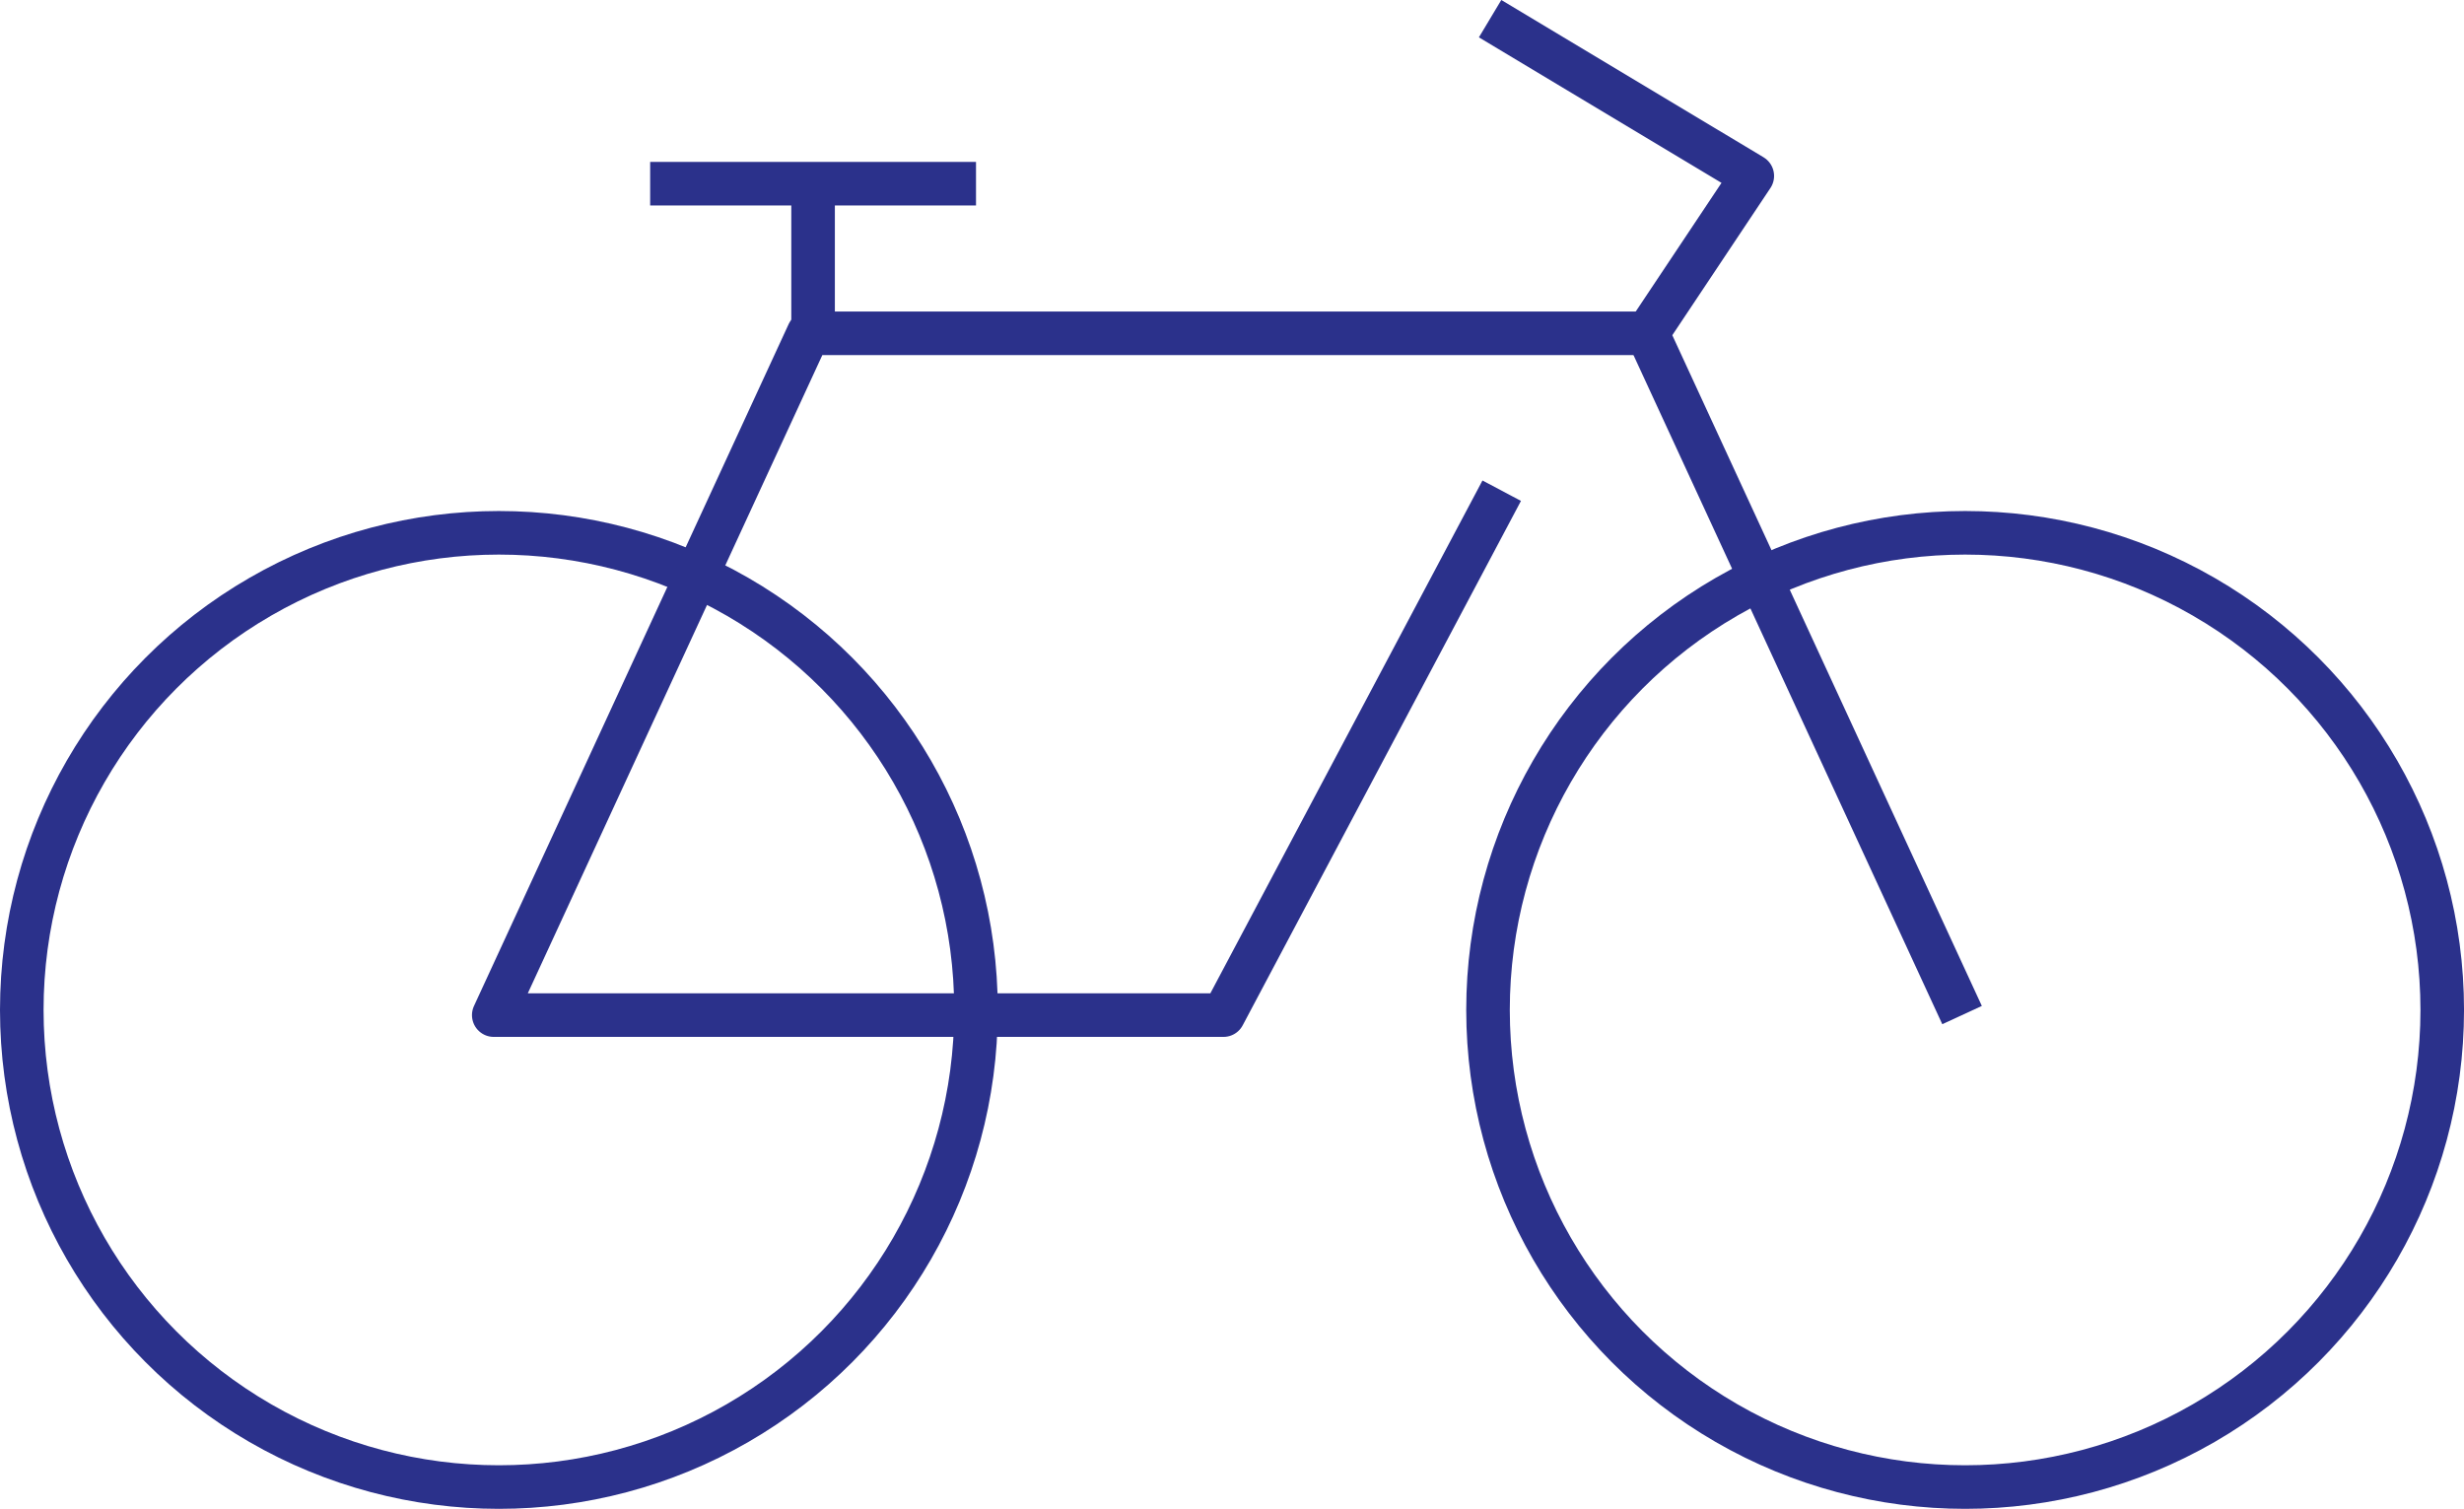
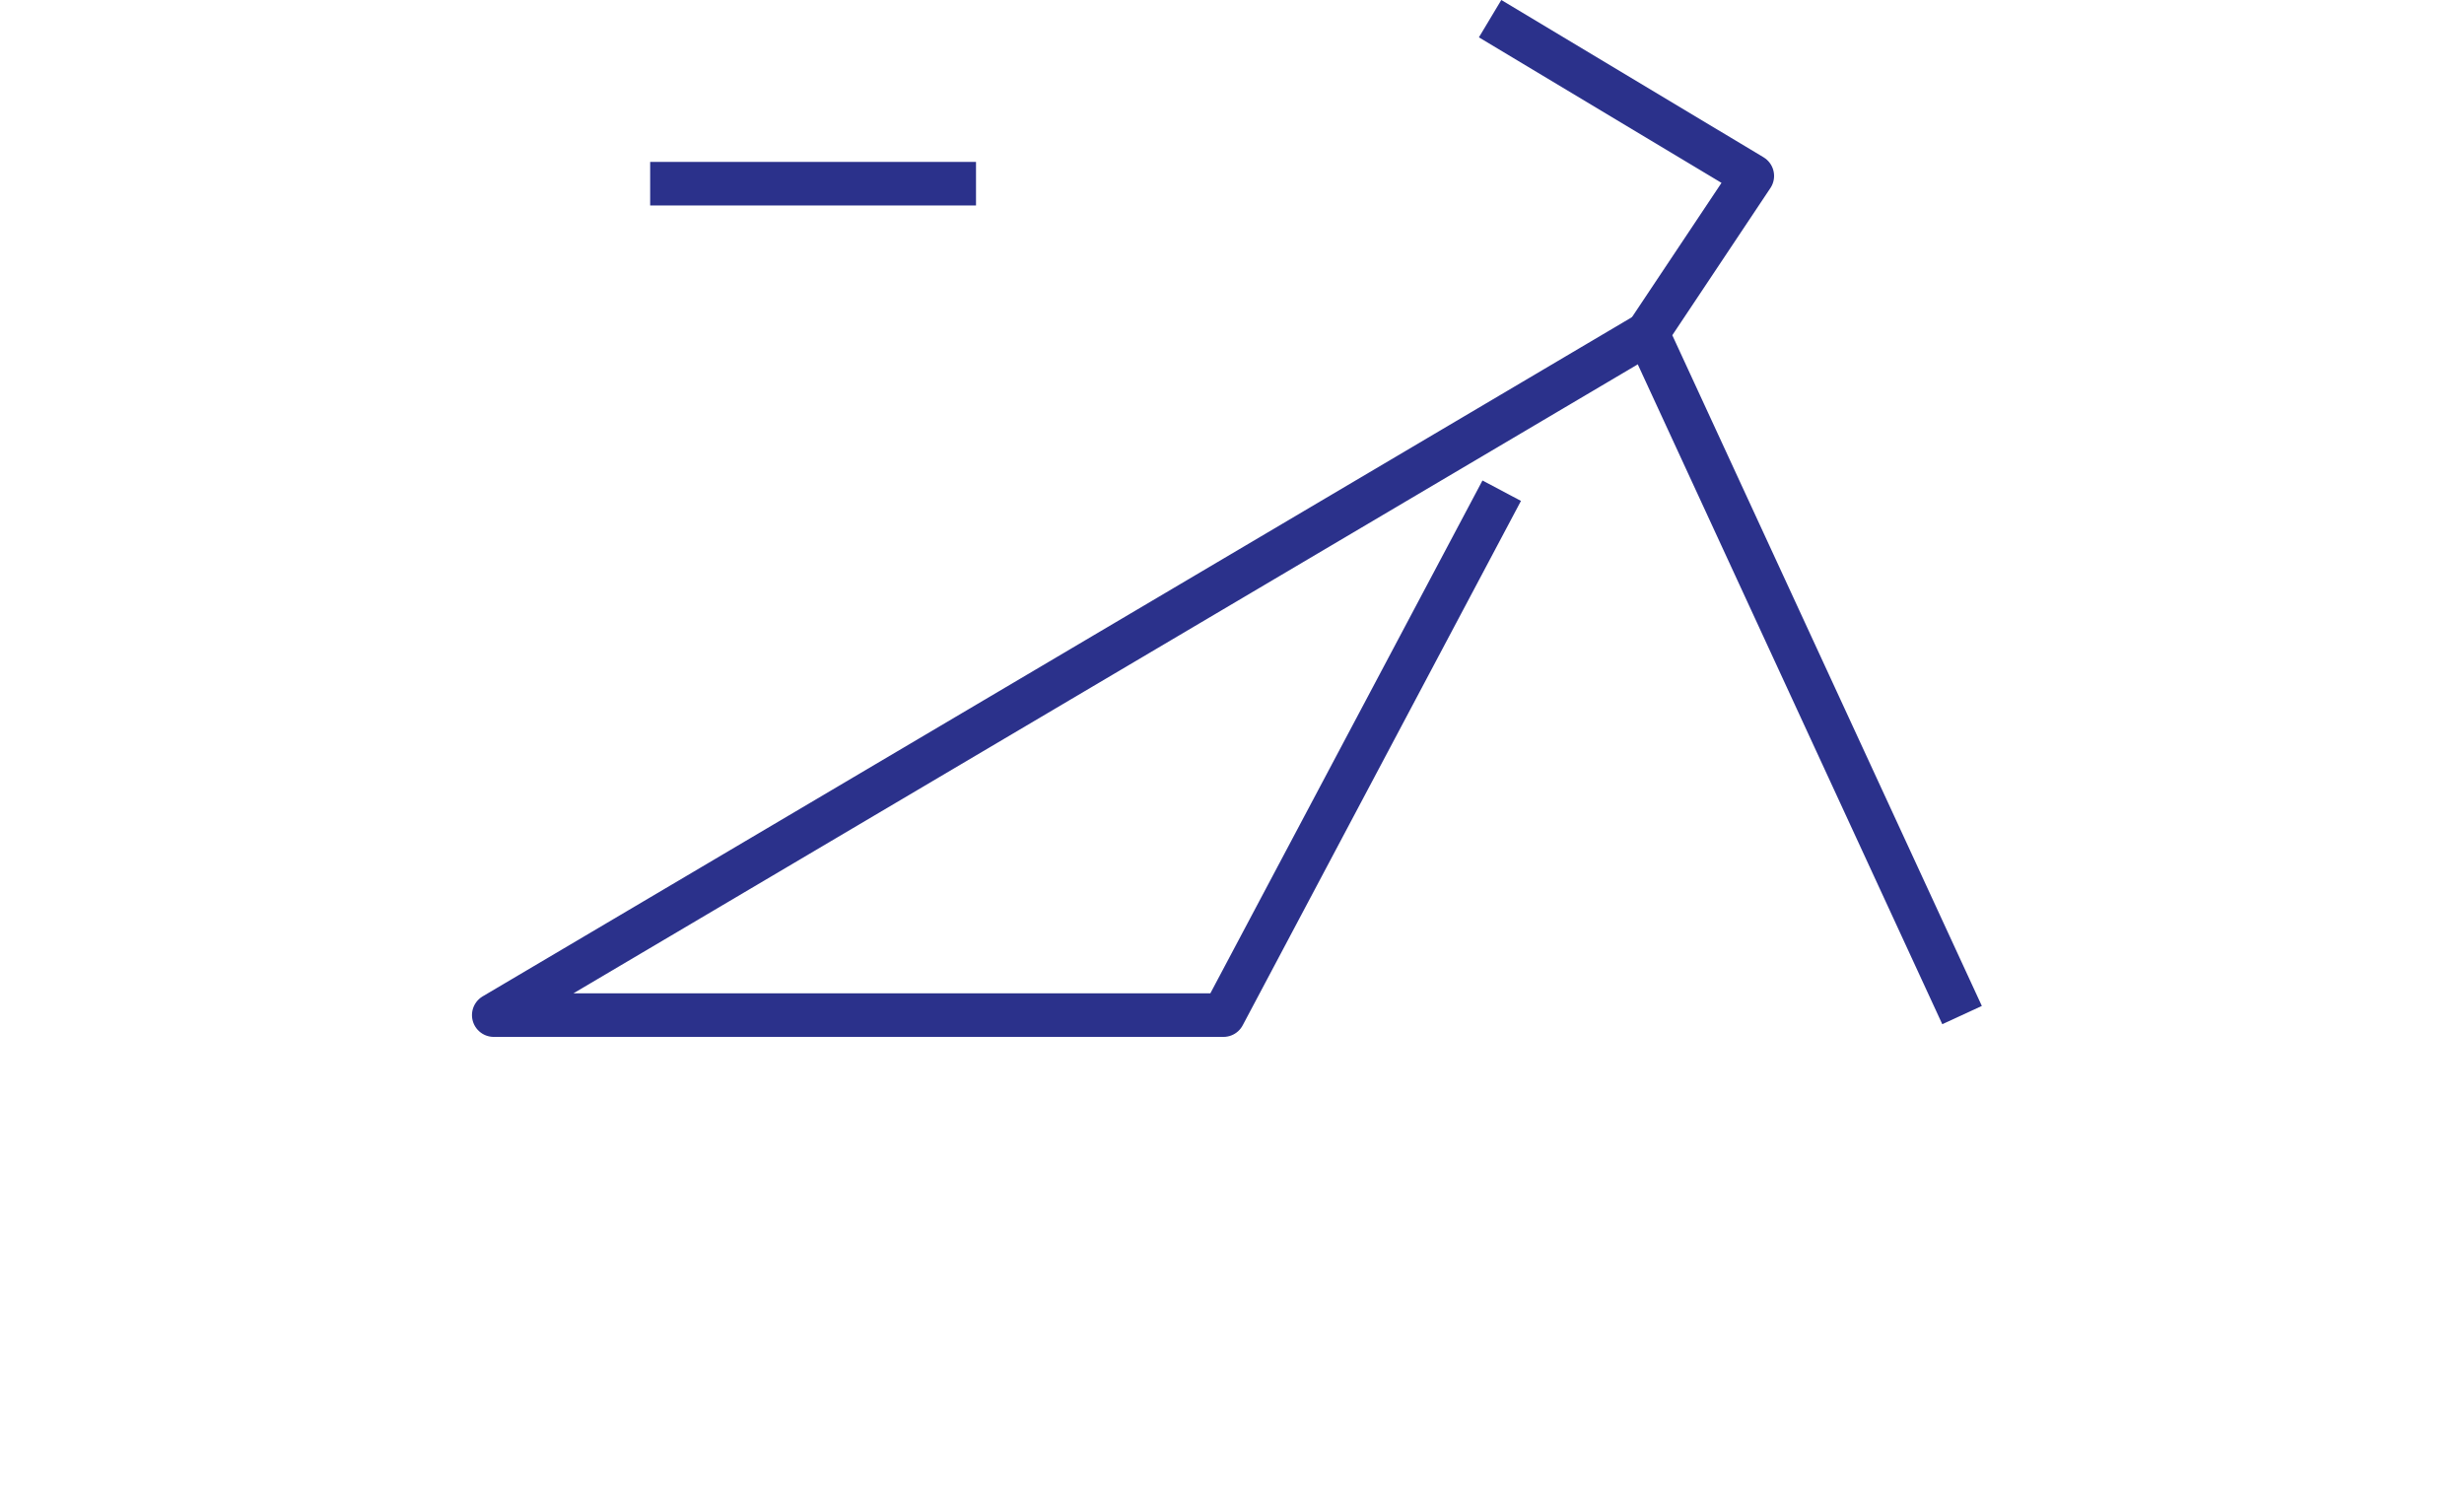
<svg xmlns="http://www.w3.org/2000/svg" width="113.121" height="69.267" viewBox="0 0 113.121 69.267">
  <g id="Group_525" data-name="Group 525" transform="translate(-368 -215.143)">
-     <circle id="Ellipse_18" data-name="Ellipse 18" cx="21.904" cy="21.904" r="21.904" transform="translate(436.314 239.603)" fill="none" stroke="#2b318b" stroke-linejoin="round" stroke-width="2" />
-     <circle id="Ellipse_19" data-name="Ellipse 19" cx="21.904" cy="21.904" r="21.904" transform="translate(369 239.603)" fill="none" stroke="#2b318b" stroke-linejoin="round" stroke-width="2" />
    <path id="Path_411" data-name="Path 411" d="M418.667,261.743l-14.445-31.3,4.815-7.223L397,216" transform="translate(39.41 0)" fill="none" stroke="#2b318b" stroke-linejoin="round" stroke-width="2" />
-     <path id="Path_412" data-name="Path 412" d="M430.965,222h-38.52L378,253.3h33.5l12.775-24.075" transform="translate(12.668 8.445)" fill="none" stroke="#2b318b" stroke-linejoin="round" stroke-width="2" />
-     <line id="Line_118" data-name="Line 118" y1="6.411" transform="translate(405.328 223.576)" fill="none" stroke="#2b318b" stroke-linejoin="round" stroke-width="2" />
+     <path id="Path_412" data-name="Path 412" d="M430.965,222L378,253.3h33.5l12.775-24.075" transform="translate(12.668 8.445)" fill="none" stroke="#2b318b" stroke-linejoin="round" stroke-width="2" />
    <line id="Line_119" data-name="Line 119" x1="14.959" transform="translate(397.849 223.576)" fill="none" stroke="#2b318b" stroke-linejoin="round" stroke-width="2" />
  </g>
</svg>